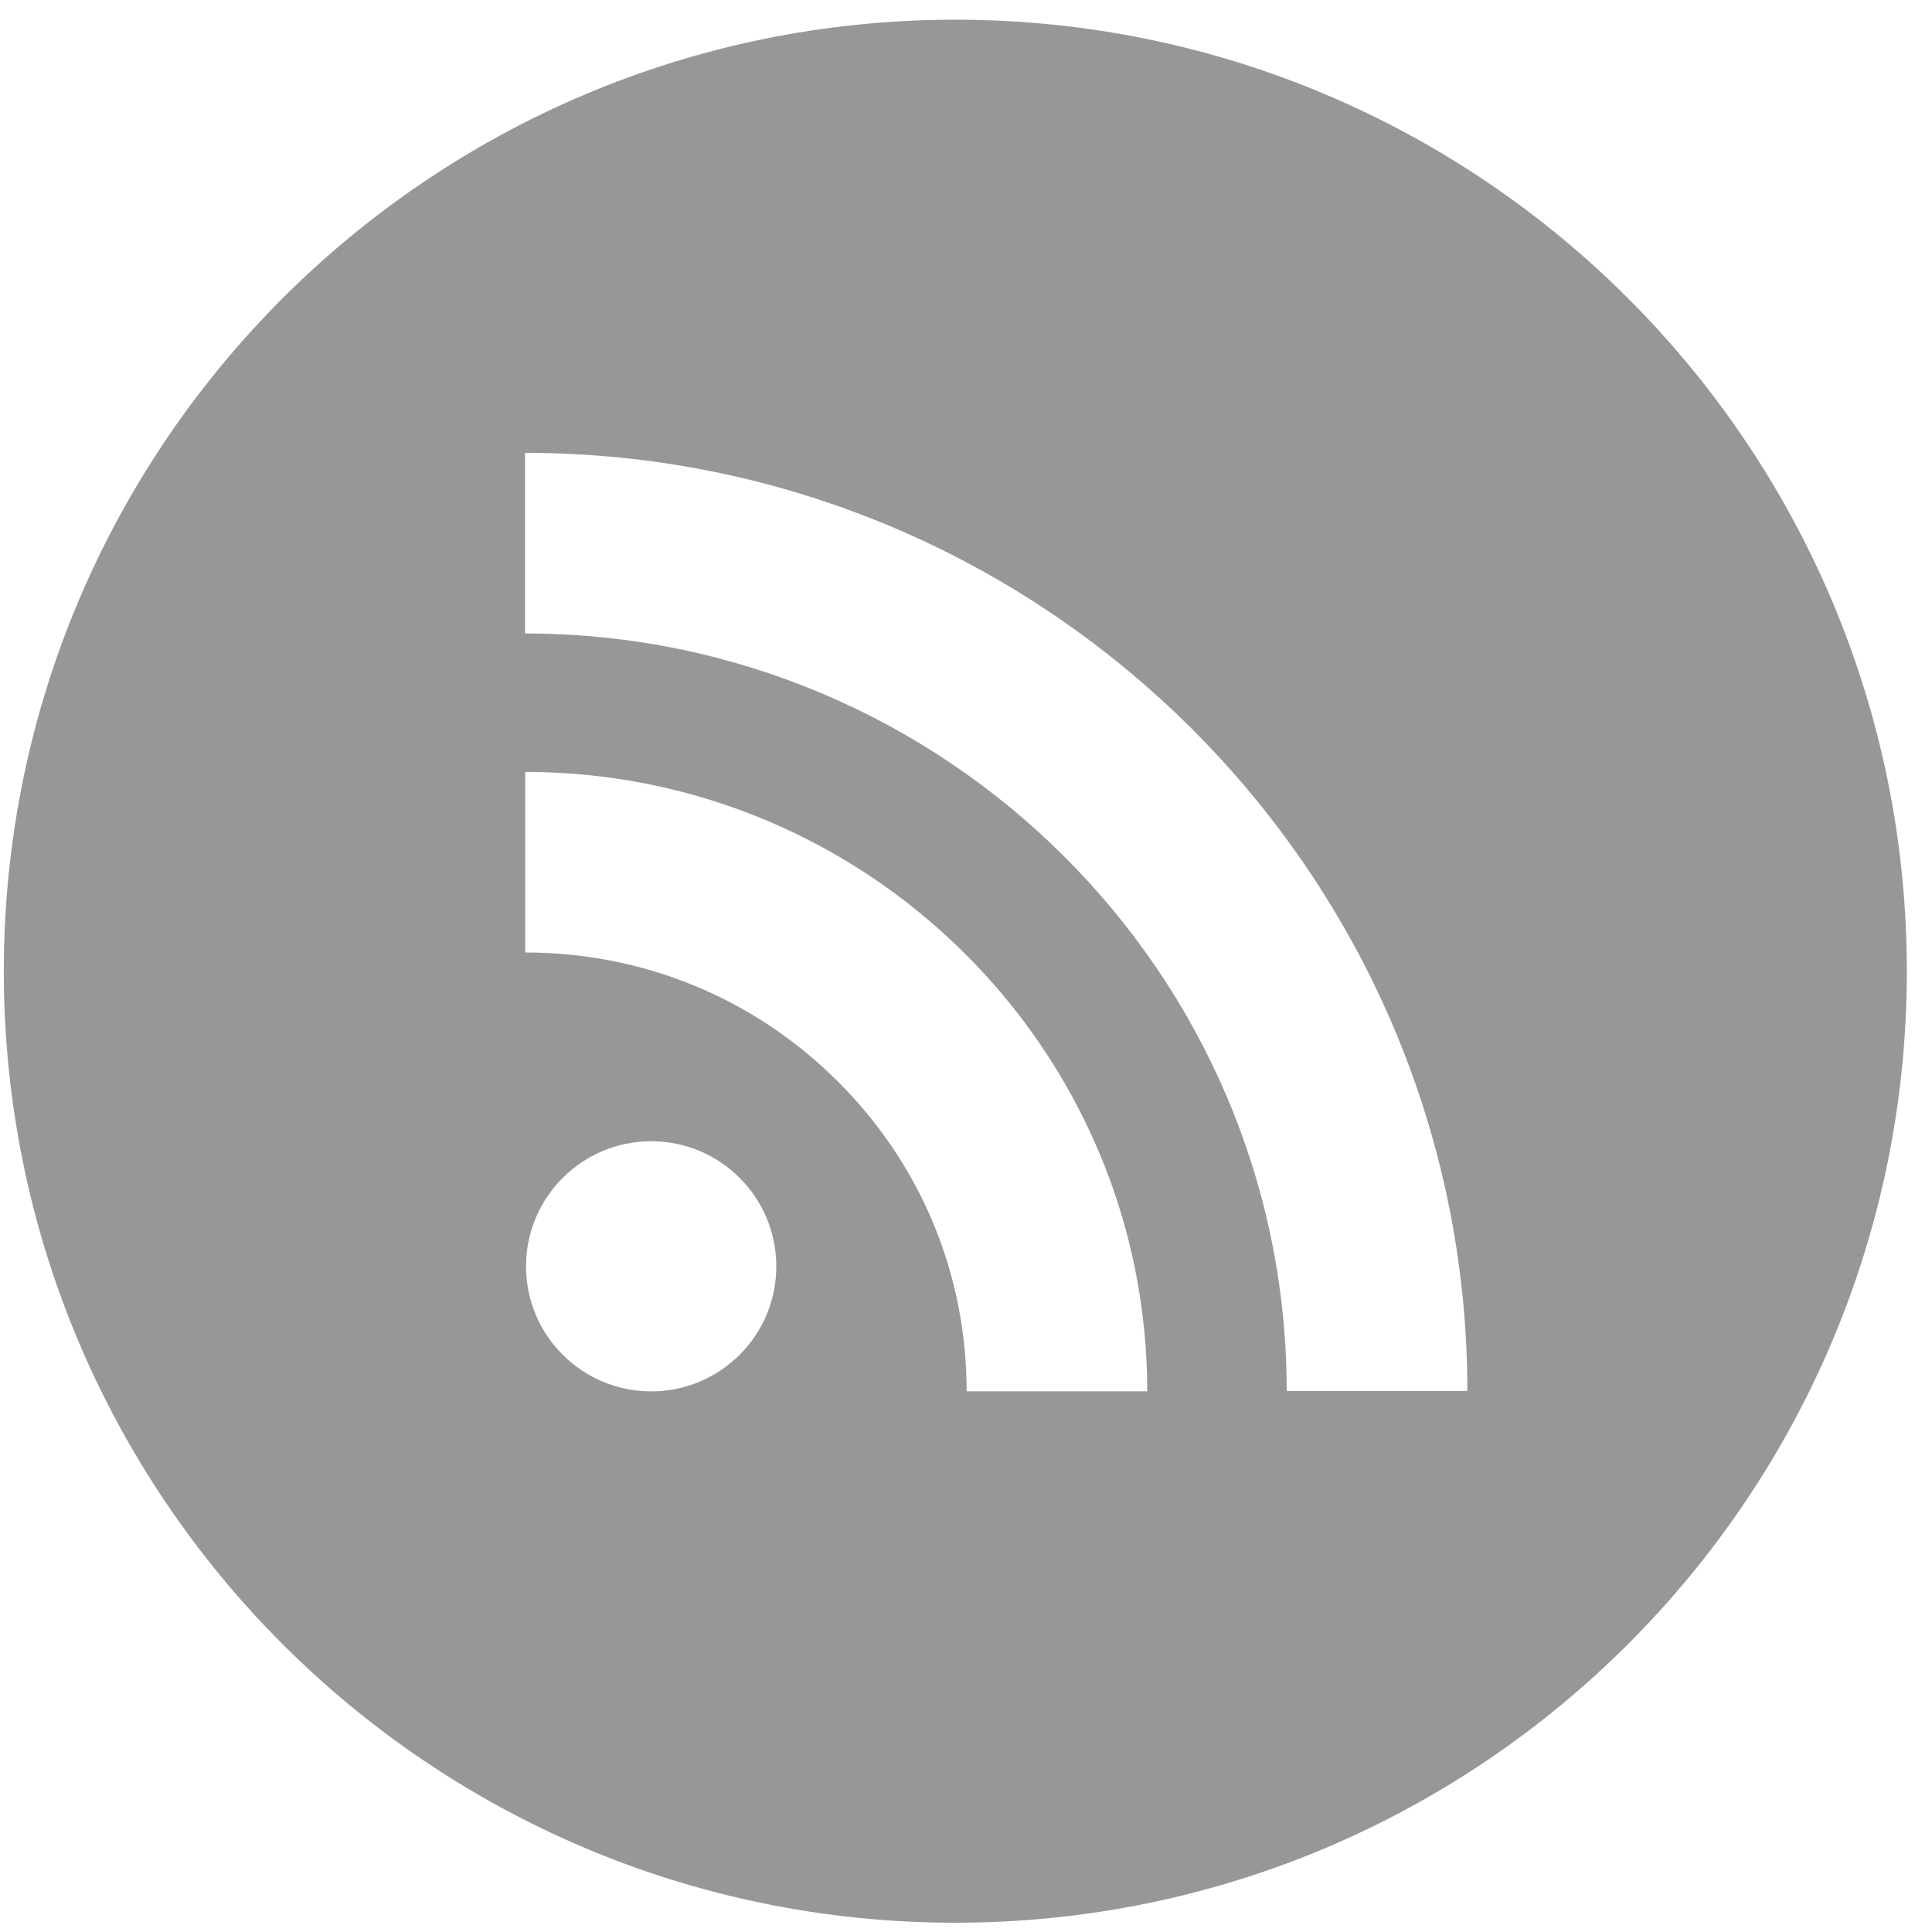
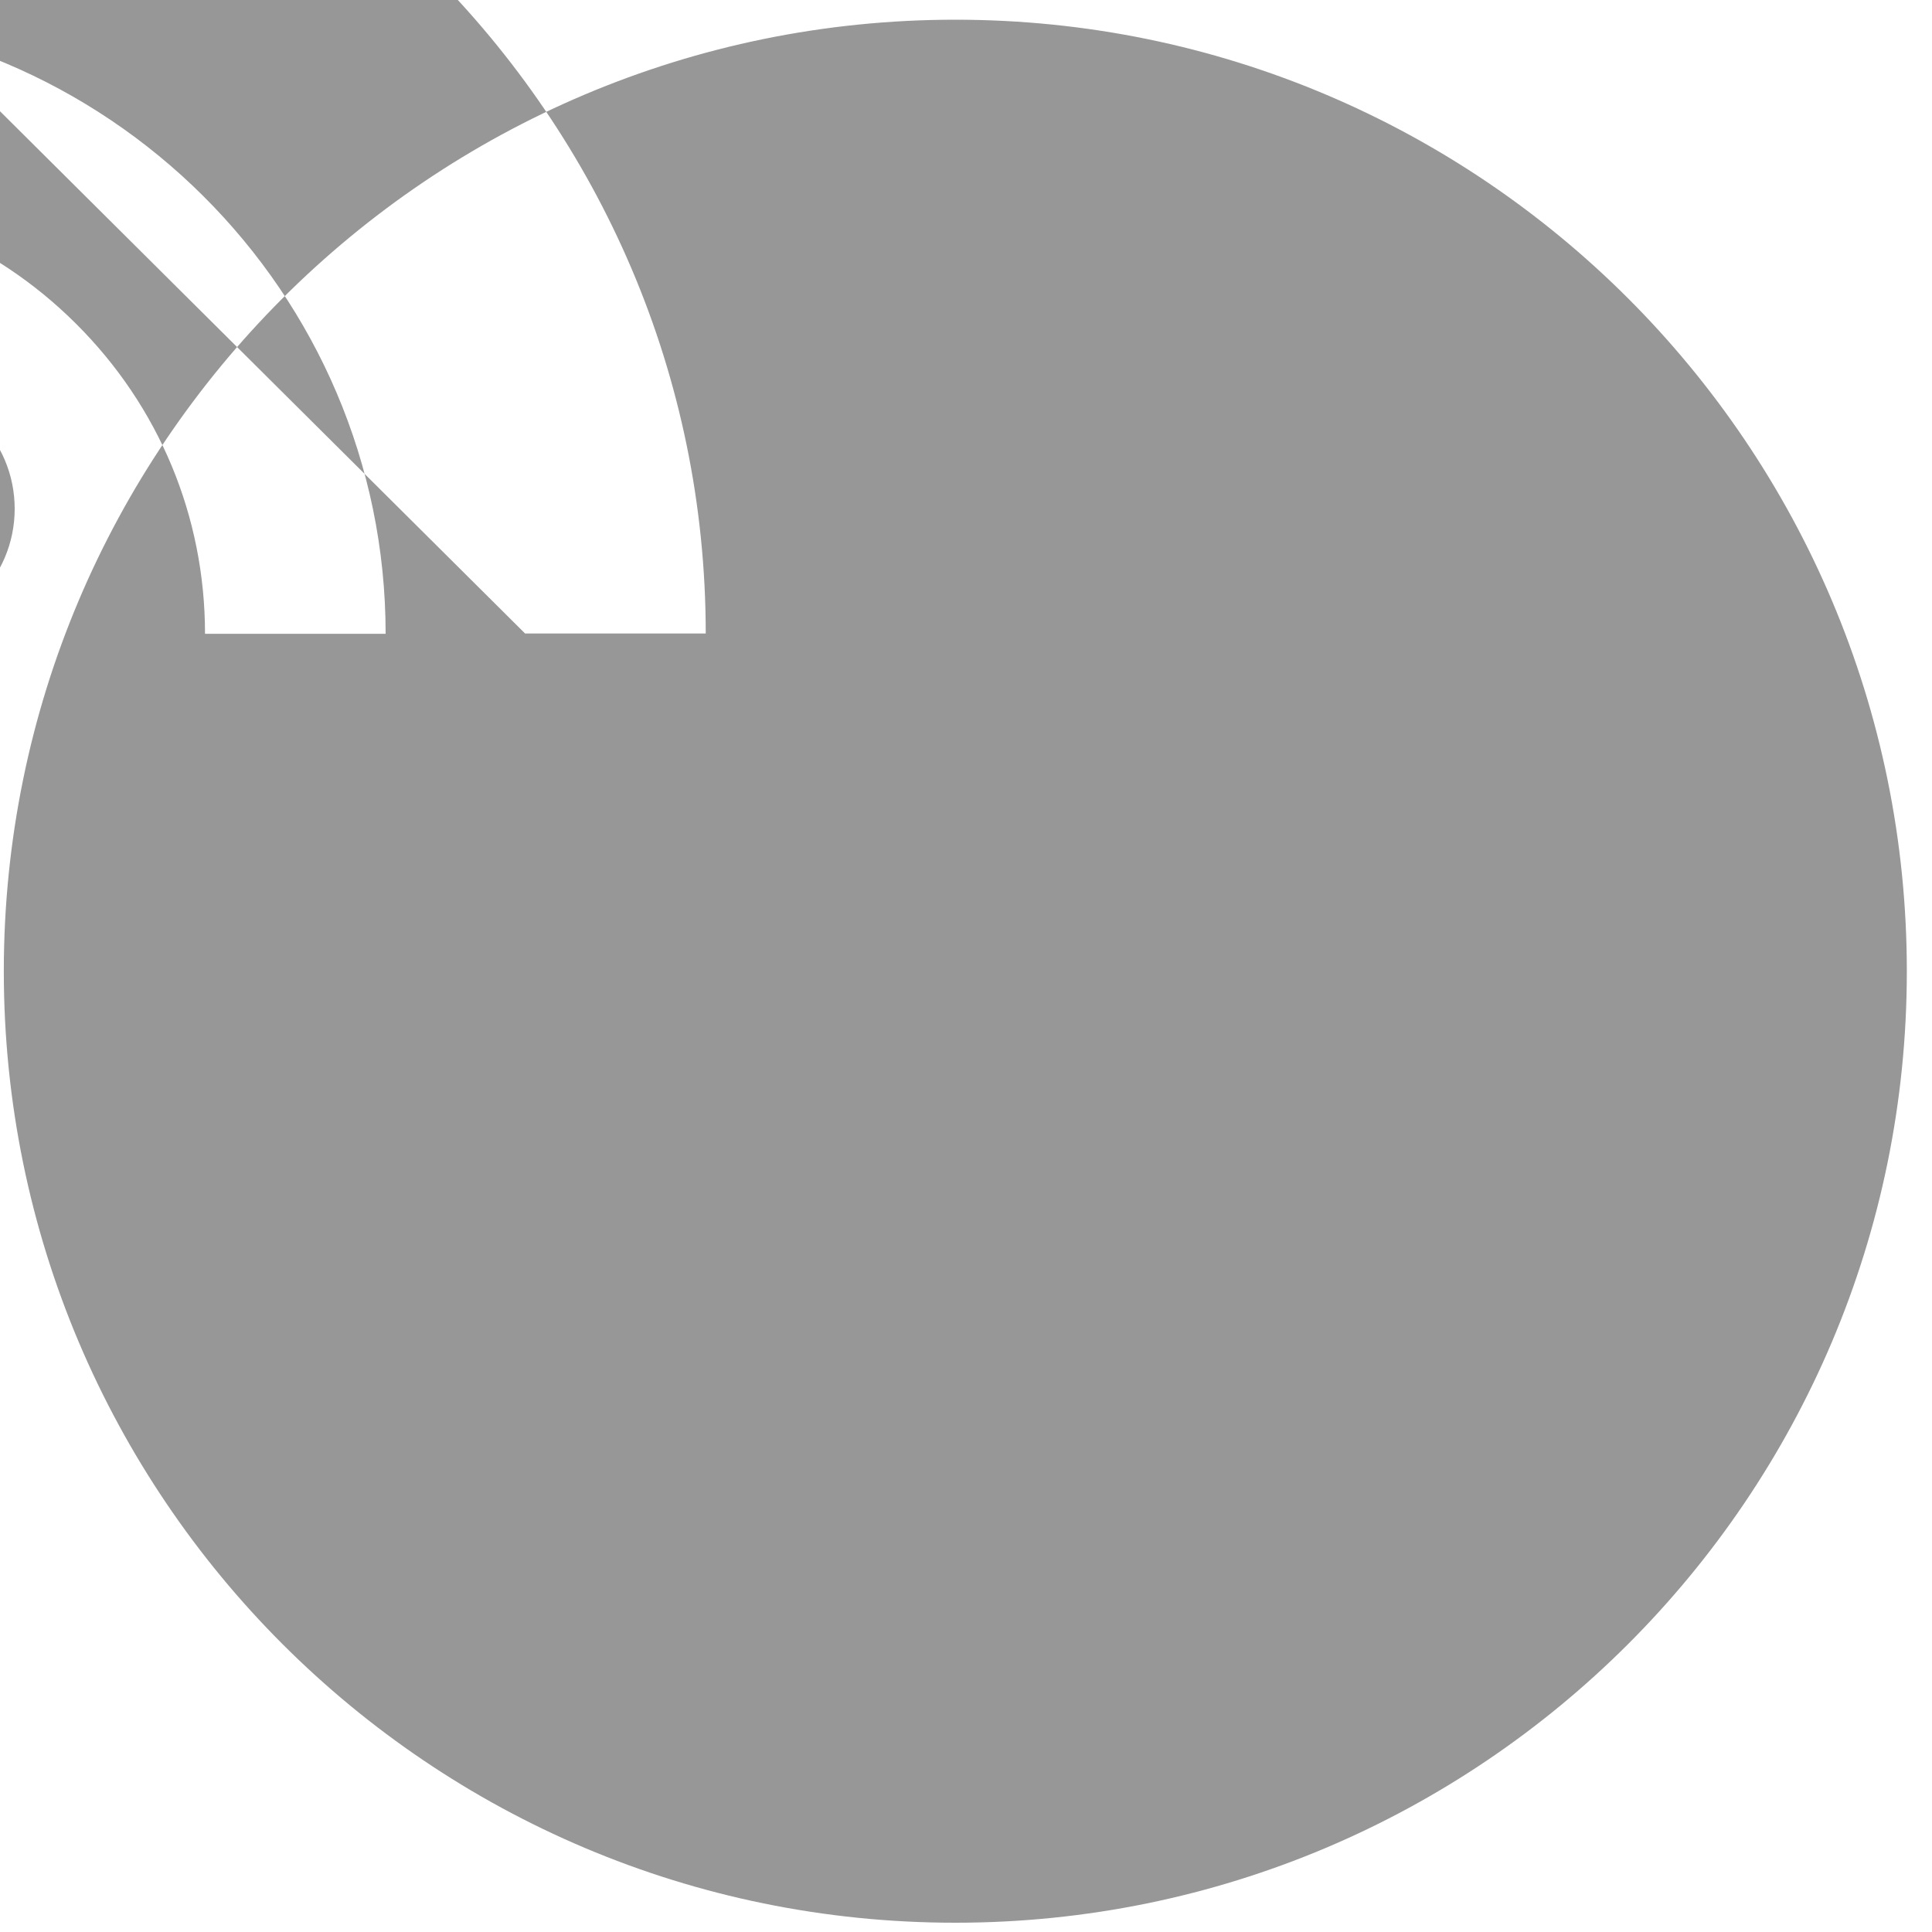
<svg xmlns="http://www.w3.org/2000/svg" xmlns:ns1="http://www.inkscape.org/namespaces/inkscape" xmlns:ns2="http://sodipodi.sourceforge.net/DTD/sodipodi-0.dtd" width="70px" height="70px" version="1.1" id="svg2" ns1:version="0.48.4 r9939" ns2:docname="subscribe-off.svg">
  <ns2:namedview pagecolor="#ffffff" bordercolor="#666666" borderopacity="1" objecttolerance="10" gridtolerance="10" guidetolerance="10" ns1:pageopacity="0" ns1:pageshadow="2" ns1:window-width="640" ns1:window-height="480" id="namedview16" showgrid="false" ns1:zoom="3.3714286" ns1:cx="35" ns1:cy="32.627119" ns1:window-x="0" ns1:window-y="0" ns1:window-maximized="0" ns1:current-layer="svg2" />
  <title id="title4">subscribe-off</title>
  <description id="description6">Created with Sketch (http://www.bohemiancoding.com/sketch)</description>
  <defs id="defs8" />
  <g id="Page 1" transform="matrix(0,-1,1,0,-0.576,69.802)" style="fill:#d7d7d7;fill-rule:evenodd">
    <g id="subscribe-off" style="fill:#000000">
      <g id="g12" style="fill:#dedfde">
        <g id="g868" style="fill:#000000">
-           <path d="m 46.85,19.6 c 0,15.214 -12.313,27.595 -27.447,27.595 l 0,6.546 c 18.742,-3e-6 33.991,-15.319 33.991,-34.142 l -6.544,0 m -11.558,0.006 c 0,4.28 -1.655,8.299 -4.661,11.315 -3,3.016 -6.99,4.679 -11.239,4.679 l 0,6.544 c 12.376,0 22.442,-10.112 22.442,-22.537 l -6.542,0 -4e-6,0 m -11.372,0.029 c -2.502,0 -4.53,2.033 -4.53,4.535 0,2.505 2.029,4.533 4.53,4.533 2.503,0 4.533,-2.029 4.533,-4.533 0,-2.502 -2.03,-4.535 -4.533,-4.535 M 34.613,69.664 C 15.571,69.664 0.138,54.228 0.138,35.189 0.138,16.146 15.571,0.714 34.613,0.714 c 19.04,0 34.475,15.432 34.475,34.475 0,19.039 -15.435,34.475 -34.475,34.475" id="path870" ns1:connector-curvature="0" style="fill:#989797" />
+           <path d="m 46.85,19.6 l 0,6.546 c 18.742,-3e-6 33.991,-15.319 33.991,-34.142 l -6.544,0 m -11.558,0.006 c 0,4.28 -1.655,8.299 -4.661,11.315 -3,3.016 -6.99,4.679 -11.239,4.679 l 0,6.544 c 12.376,0 22.442,-10.112 22.442,-22.537 l -6.542,0 -4e-6,0 m -11.372,0.029 c -2.502,0 -4.53,2.033 -4.53,4.535 0,2.505 2.029,4.533 4.53,4.533 2.503,0 4.533,-2.029 4.533,-4.533 0,-2.502 -2.03,-4.535 -4.533,-4.535 M 34.613,69.664 C 15.571,69.664 0.138,54.228 0.138,35.189 0.138,16.146 15.571,0.714 34.613,0.714 c 19.04,0 34.475,15.432 34.475,34.475 0,19.039 -15.435,34.475 -34.475,34.475" id="path870" ns1:connector-curvature="0" style="fill:#989797" />
        </g>
      </g>
    </g>
  </g>
</svg>